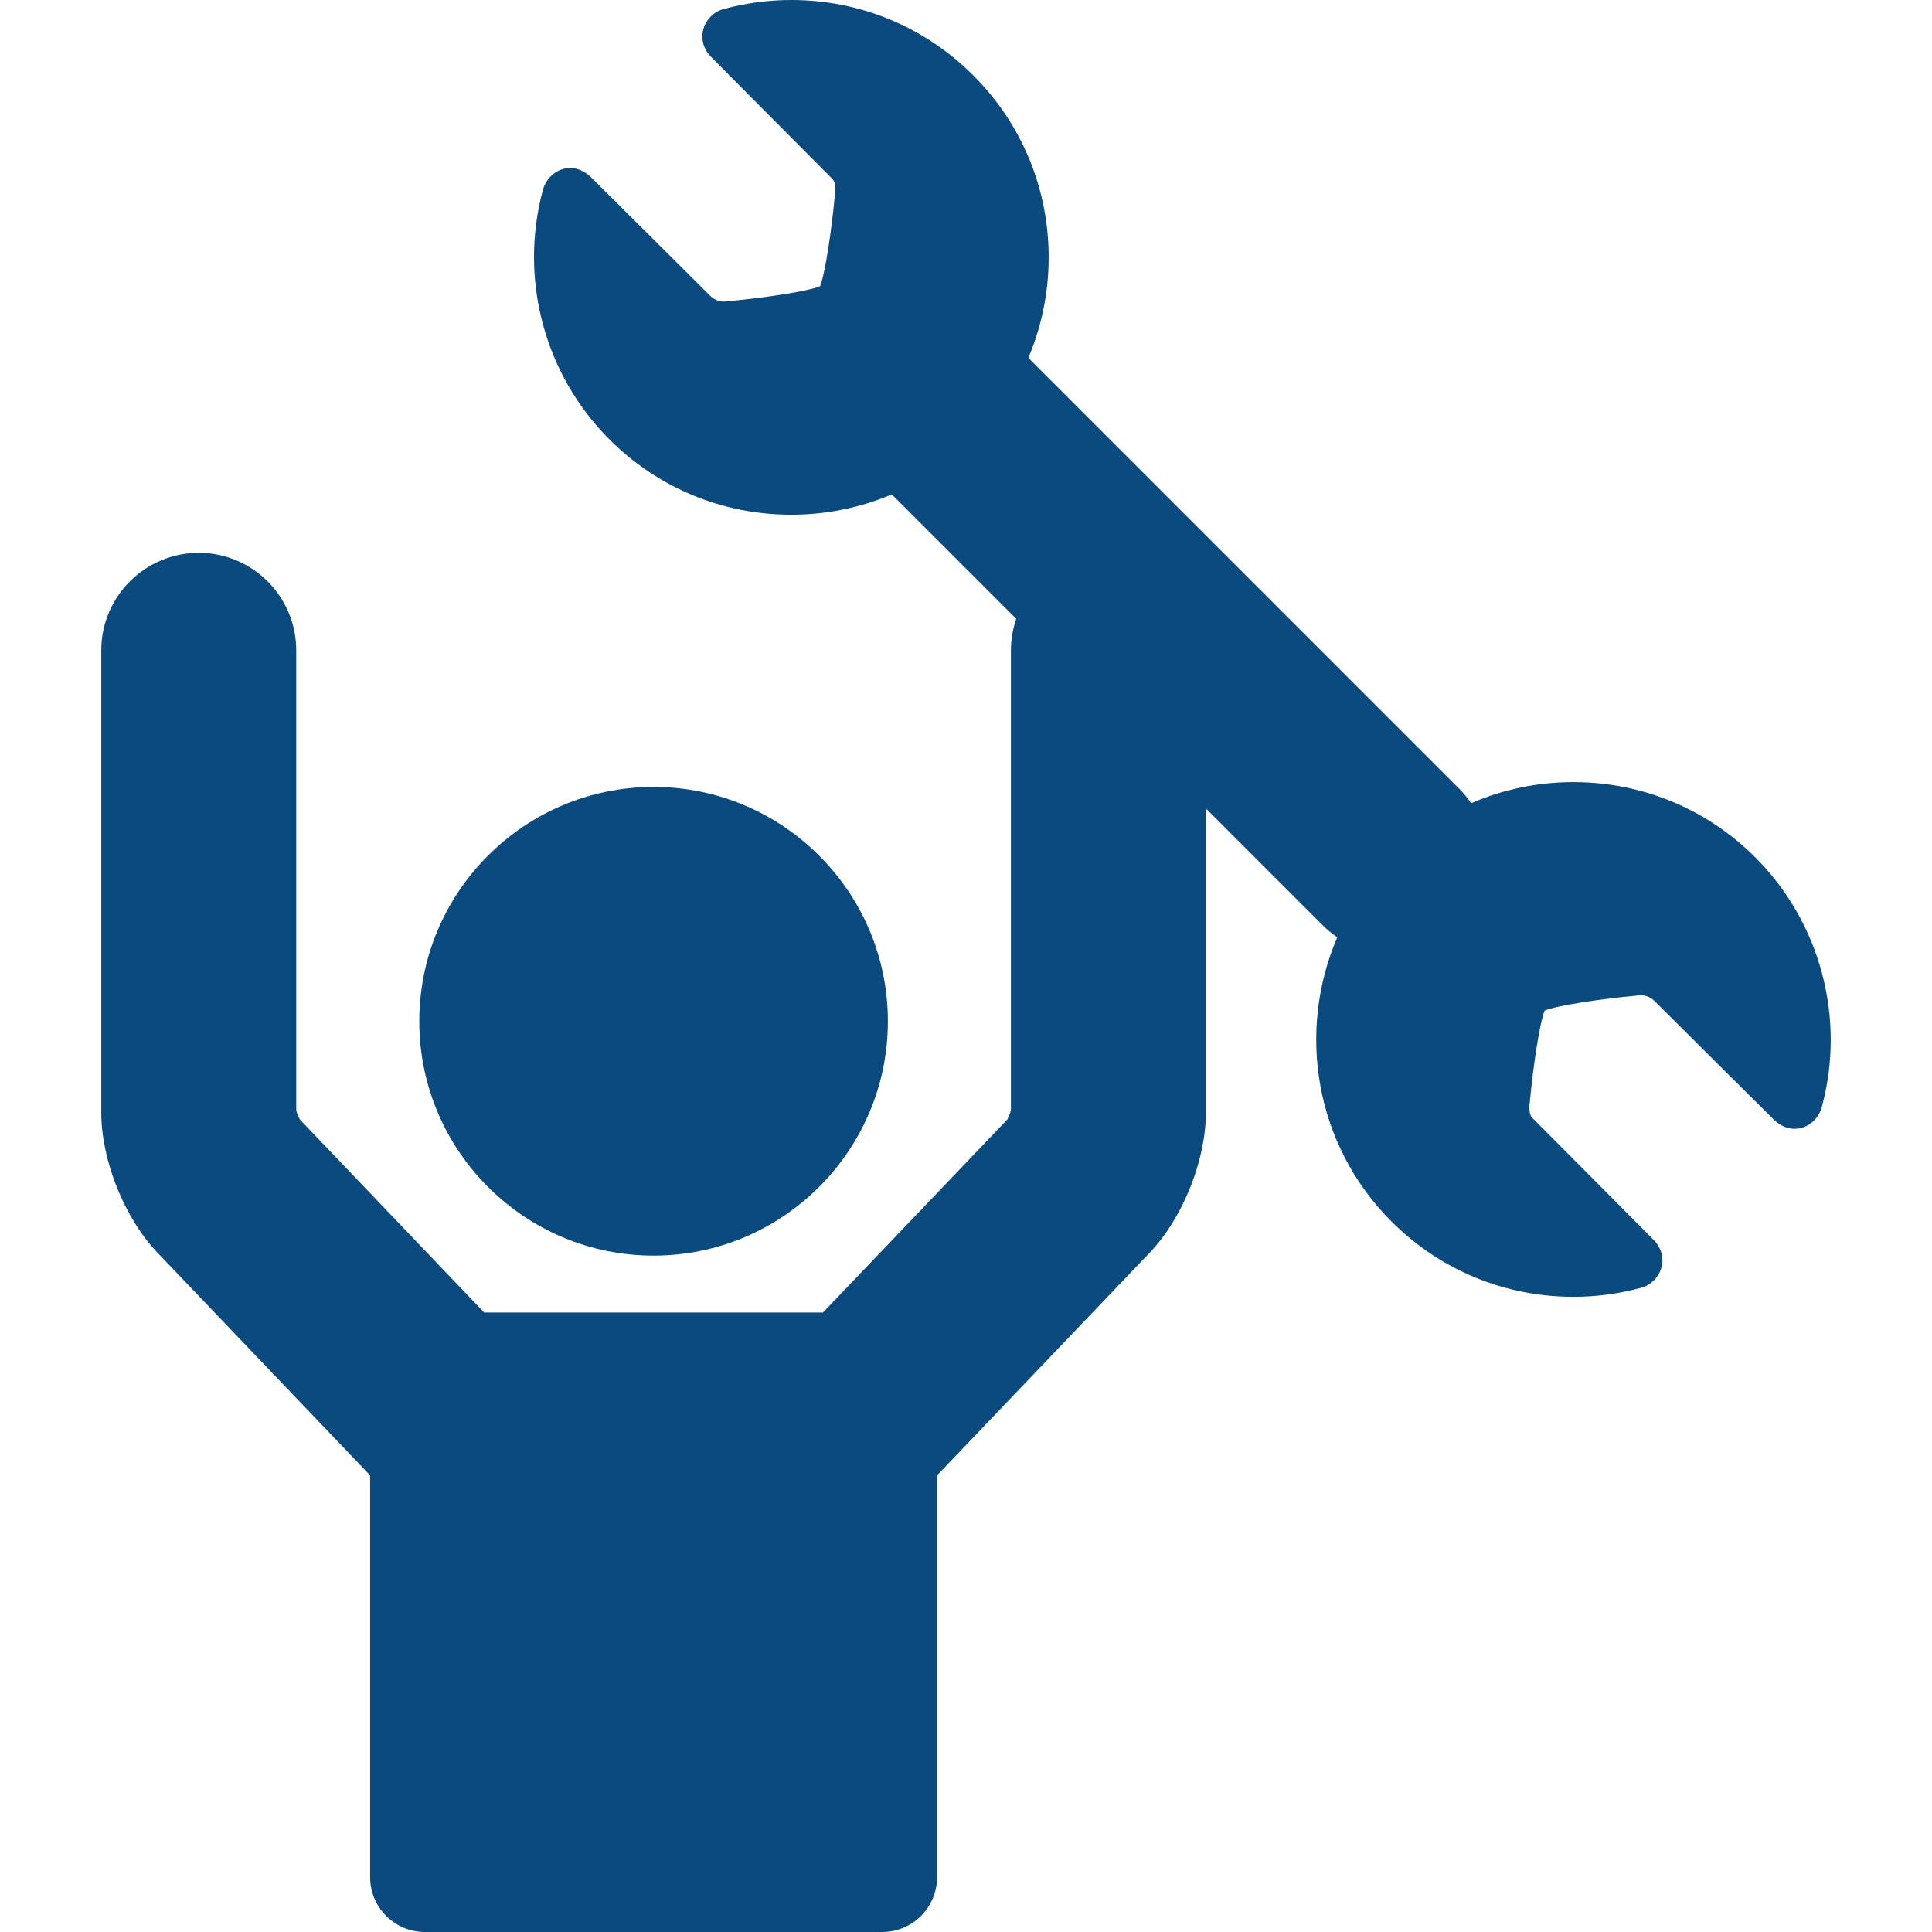
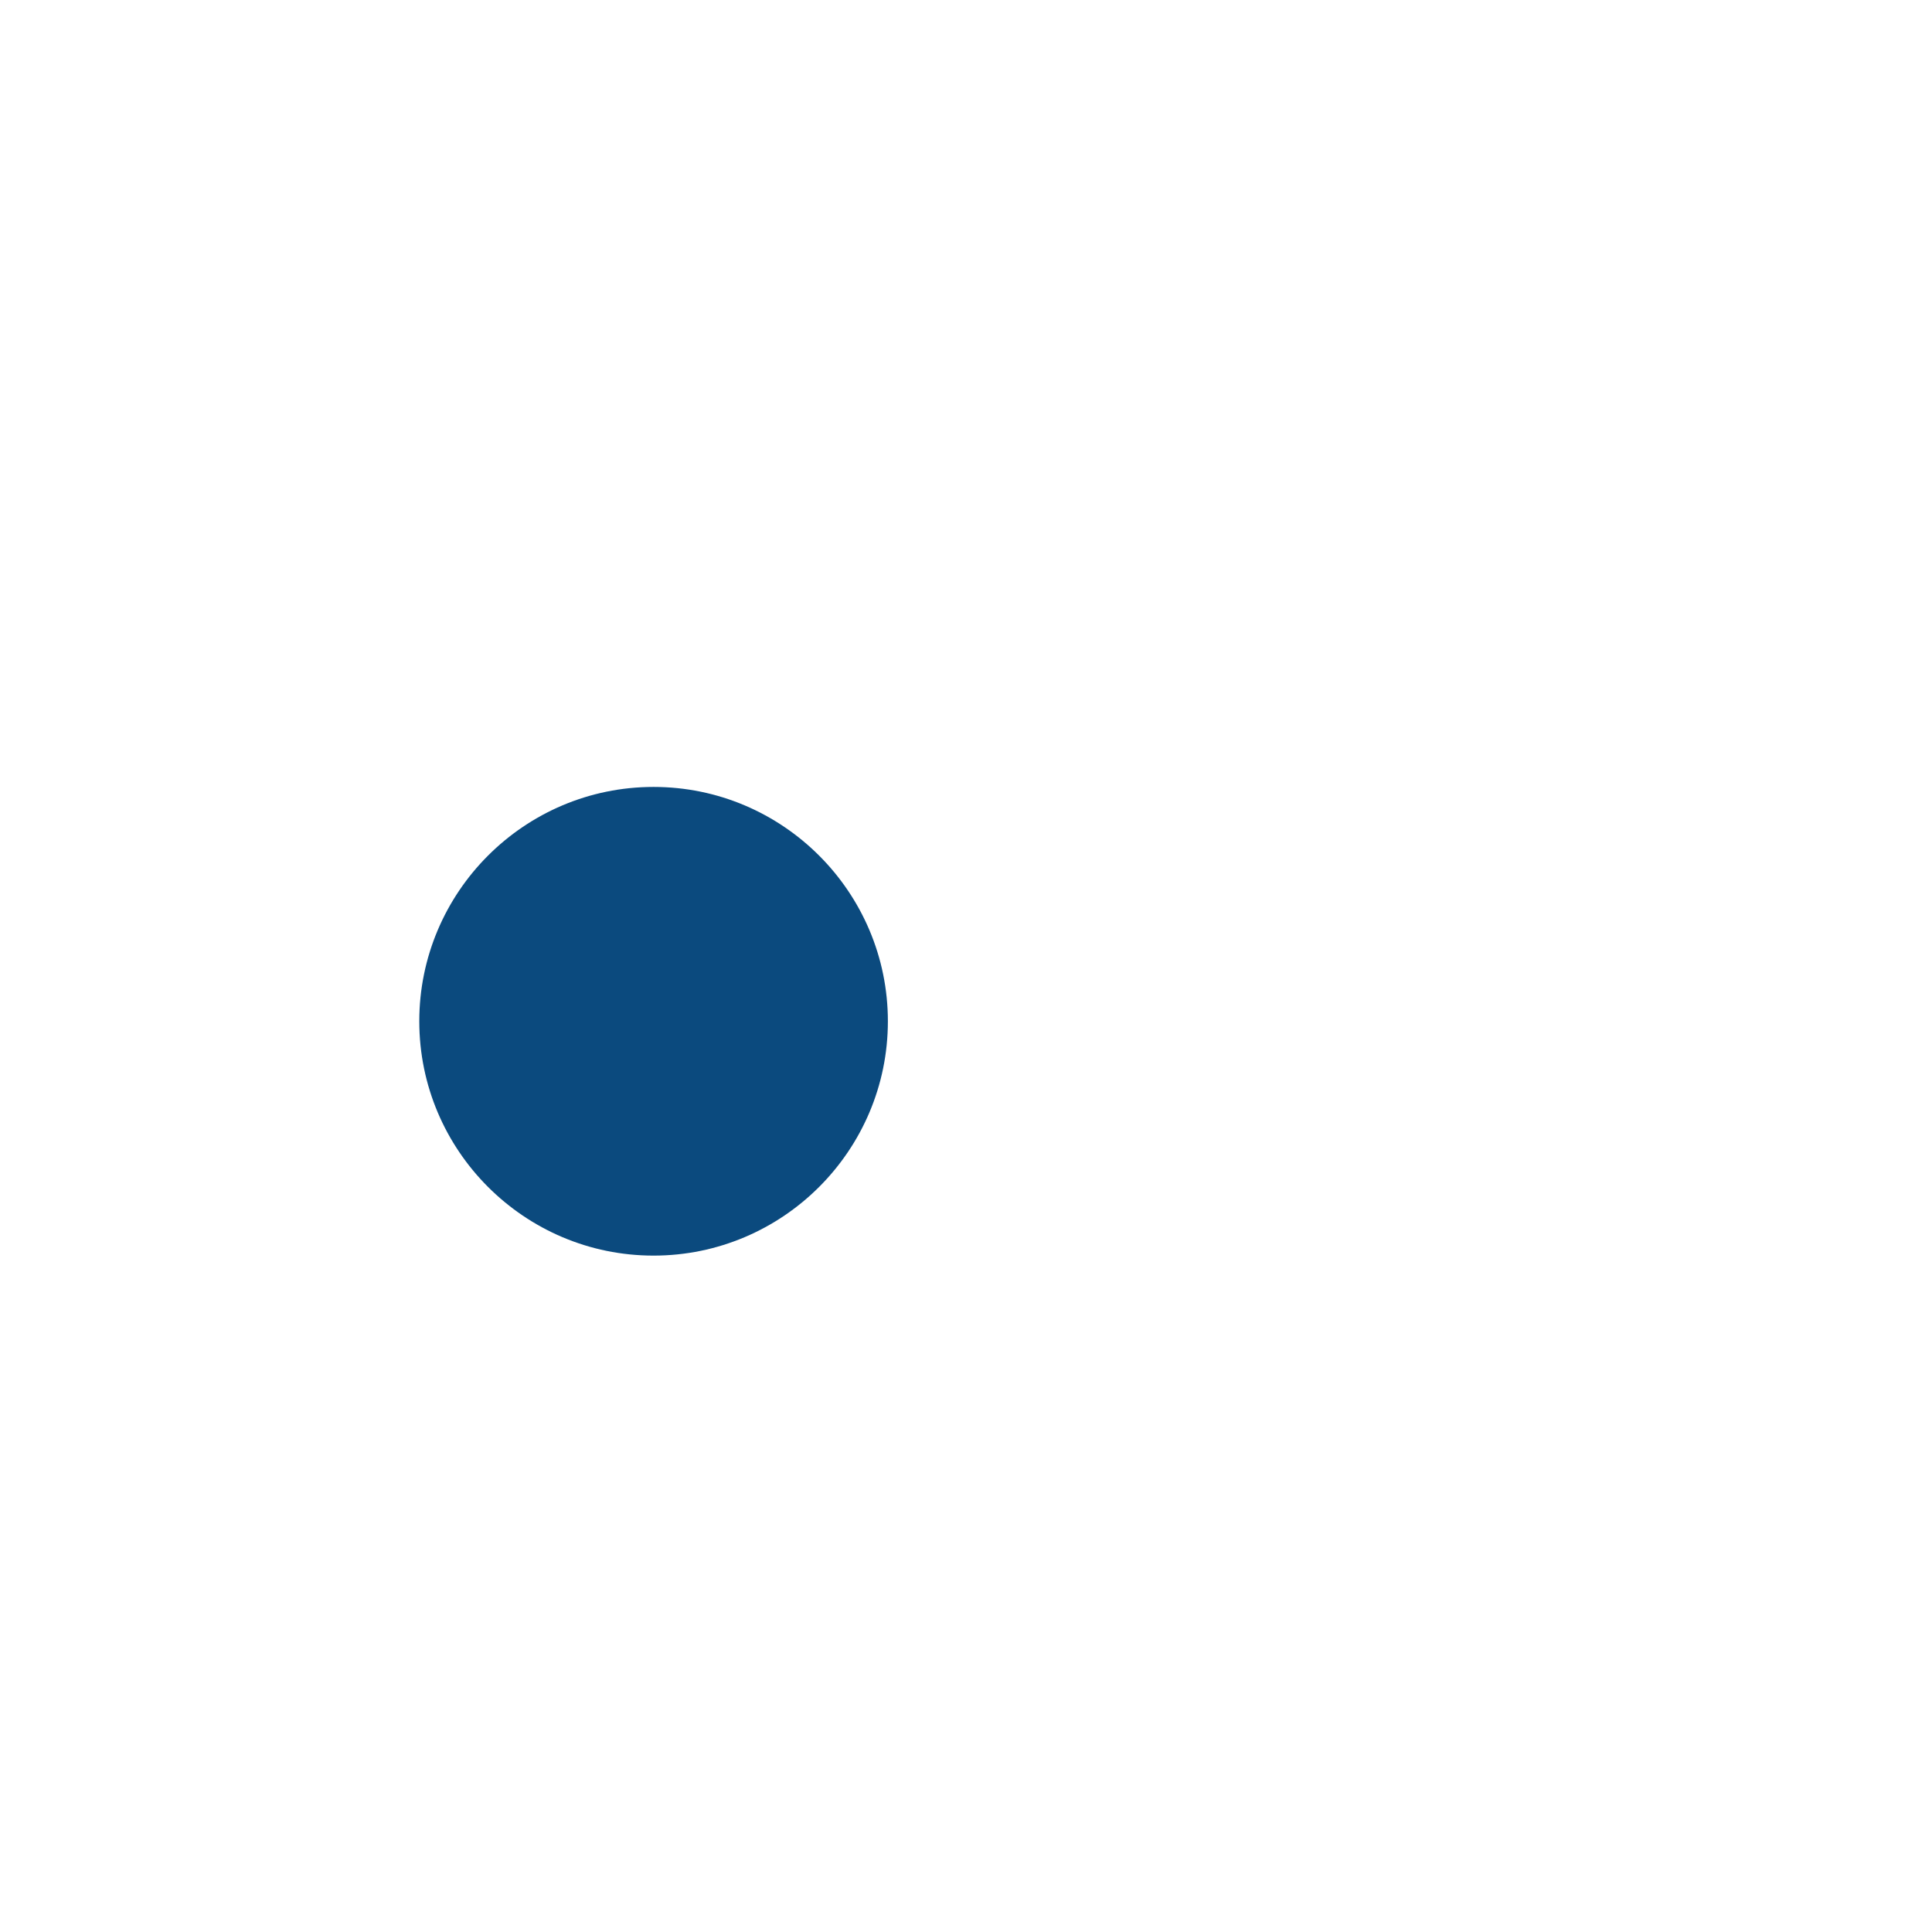
<svg xmlns="http://www.w3.org/2000/svg" version="1.1" id="Capa_1" x="0px" y="0px" viewBox="0 0 262.421 262.421" style="enable-background:new 0 0 262.421 262.421;" xml:space="preserve" width="512px" height="512px">
  <g>
    <g>
-       <path d="M238.435,116.472c-6.603-6.602-15.381-10.238-24.719-10.238c-4.861,0-9.566,0.994-13.896,2.87   c-0.465-0.692-0.999-1.353-1.61-1.964l-58.532-58.533c1.807-4.262,2.761-8.883,2.761-13.651c0-9.337-3.637-18.115-10.24-24.718   C125.597,3.636,116.82,0,107.484,0c-3.116,0-6.217,0.414-9.221,1.232c-1.314,0.359-2.388,1.442-2.737,2.759   c-0.357,1.347,0.046,2.727,1.099,3.778c0,0,12.327,12.422,16.453,16.548c0.43,0.431,0.428,1.461,0.367,1.831l-0.039,0.272   c-0.445,4.853-1.332,10.748-2.015,12.46c-1.727,0.706-7.717,1.604-12.649,2.045l-0.208,0.027c-0.037,0.005-0.106,0.01-0.198,0.01   c-0.497,0-1.229-0.14-1.893-0.805c-4.293-4.291-16.135-16.044-16.134-16.044c-1.063-1.065-2.155-1.289-2.883-1.289   c-1.691,0-3.206,1.222-3.686,2.978c-3.259,12.067,0.198,25.047,9.023,33.872c6.602,6.603,15.381,10.239,24.719,10.239   c4.77,0,9.391-0.954,13.653-2.762l16.901,16.9c-0.46,1.345-0.723,2.78-0.723,4.278v62.491c-0.075,0.323-0.33,0.958-0.504,1.254   l-25.023,26.204H65.765l-25.023-26.205c-0.174-0.294-0.429-0.928-0.505-1.254V88.33c0-7.301-5.94-13.241-13.241-13.241   c-7.301,0-13.24,5.94-13.24,13.241v62.767c0,6.514,3.141,14.352,7.638,19.06l28.879,30.243v54.578c0,4.105,3.338,7.443,7.442,7.443   h62.121c4.104,0,7.442-3.339,7.442-7.443V200.4l28.881-30.244c4.496-4.71,7.636-12.548,7.636-19.06v-41.285l15.869,15.869   c0.612,0.613,1.275,1.156,1.979,1.629c-5.508,12.771-3.063,28.18,7.354,38.598c6.601,6.602,15.378,10.237,24.716,10.238h0.001   c3.116,0,6.217-0.415,9.226-1.234c1.315-0.362,2.388-1.448,2.735-2.765c0.354-1.345-0.051-2.723-1.102-3.77   c0,0-12.326-12.422-16.453-16.549c-0.431-0.43-0.429-1.462-0.368-1.833l0.038-0.271c0.445-4.852,1.333-10.747,2.016-12.457   c1.725-0.706,7.718-1.605,12.652-2.047l0.208-0.027c0.036-0.005,0.105-0.01,0.196-0.01c0.498,0,1.229,0.14,1.895,0.806   c4.293,4.292,16.136,16.046,16.135,16.045c1.063,1.064,2.153,1.286,2.88,1.286c1.692,0,3.207-1.222,3.687-2.977   C250.718,138.277,247.261,125.299,238.435,116.472z" data-original="#000000" class="active-path" data-old_color="#000000" fill="#0B4A7E" />
      <path d="M88.771,170.548c17.55,0,31.829-14.279,31.829-31.83s-14.278-31.83-31.829-31.83c-17.545,0-31.82,14.279-31.82,31.83   S71.226,170.548,88.771,170.548z" data-original="#000000" class="active-path" data-old_color="#000000" fill="#0B4A7E" />
    </g>
  </g>
</svg>